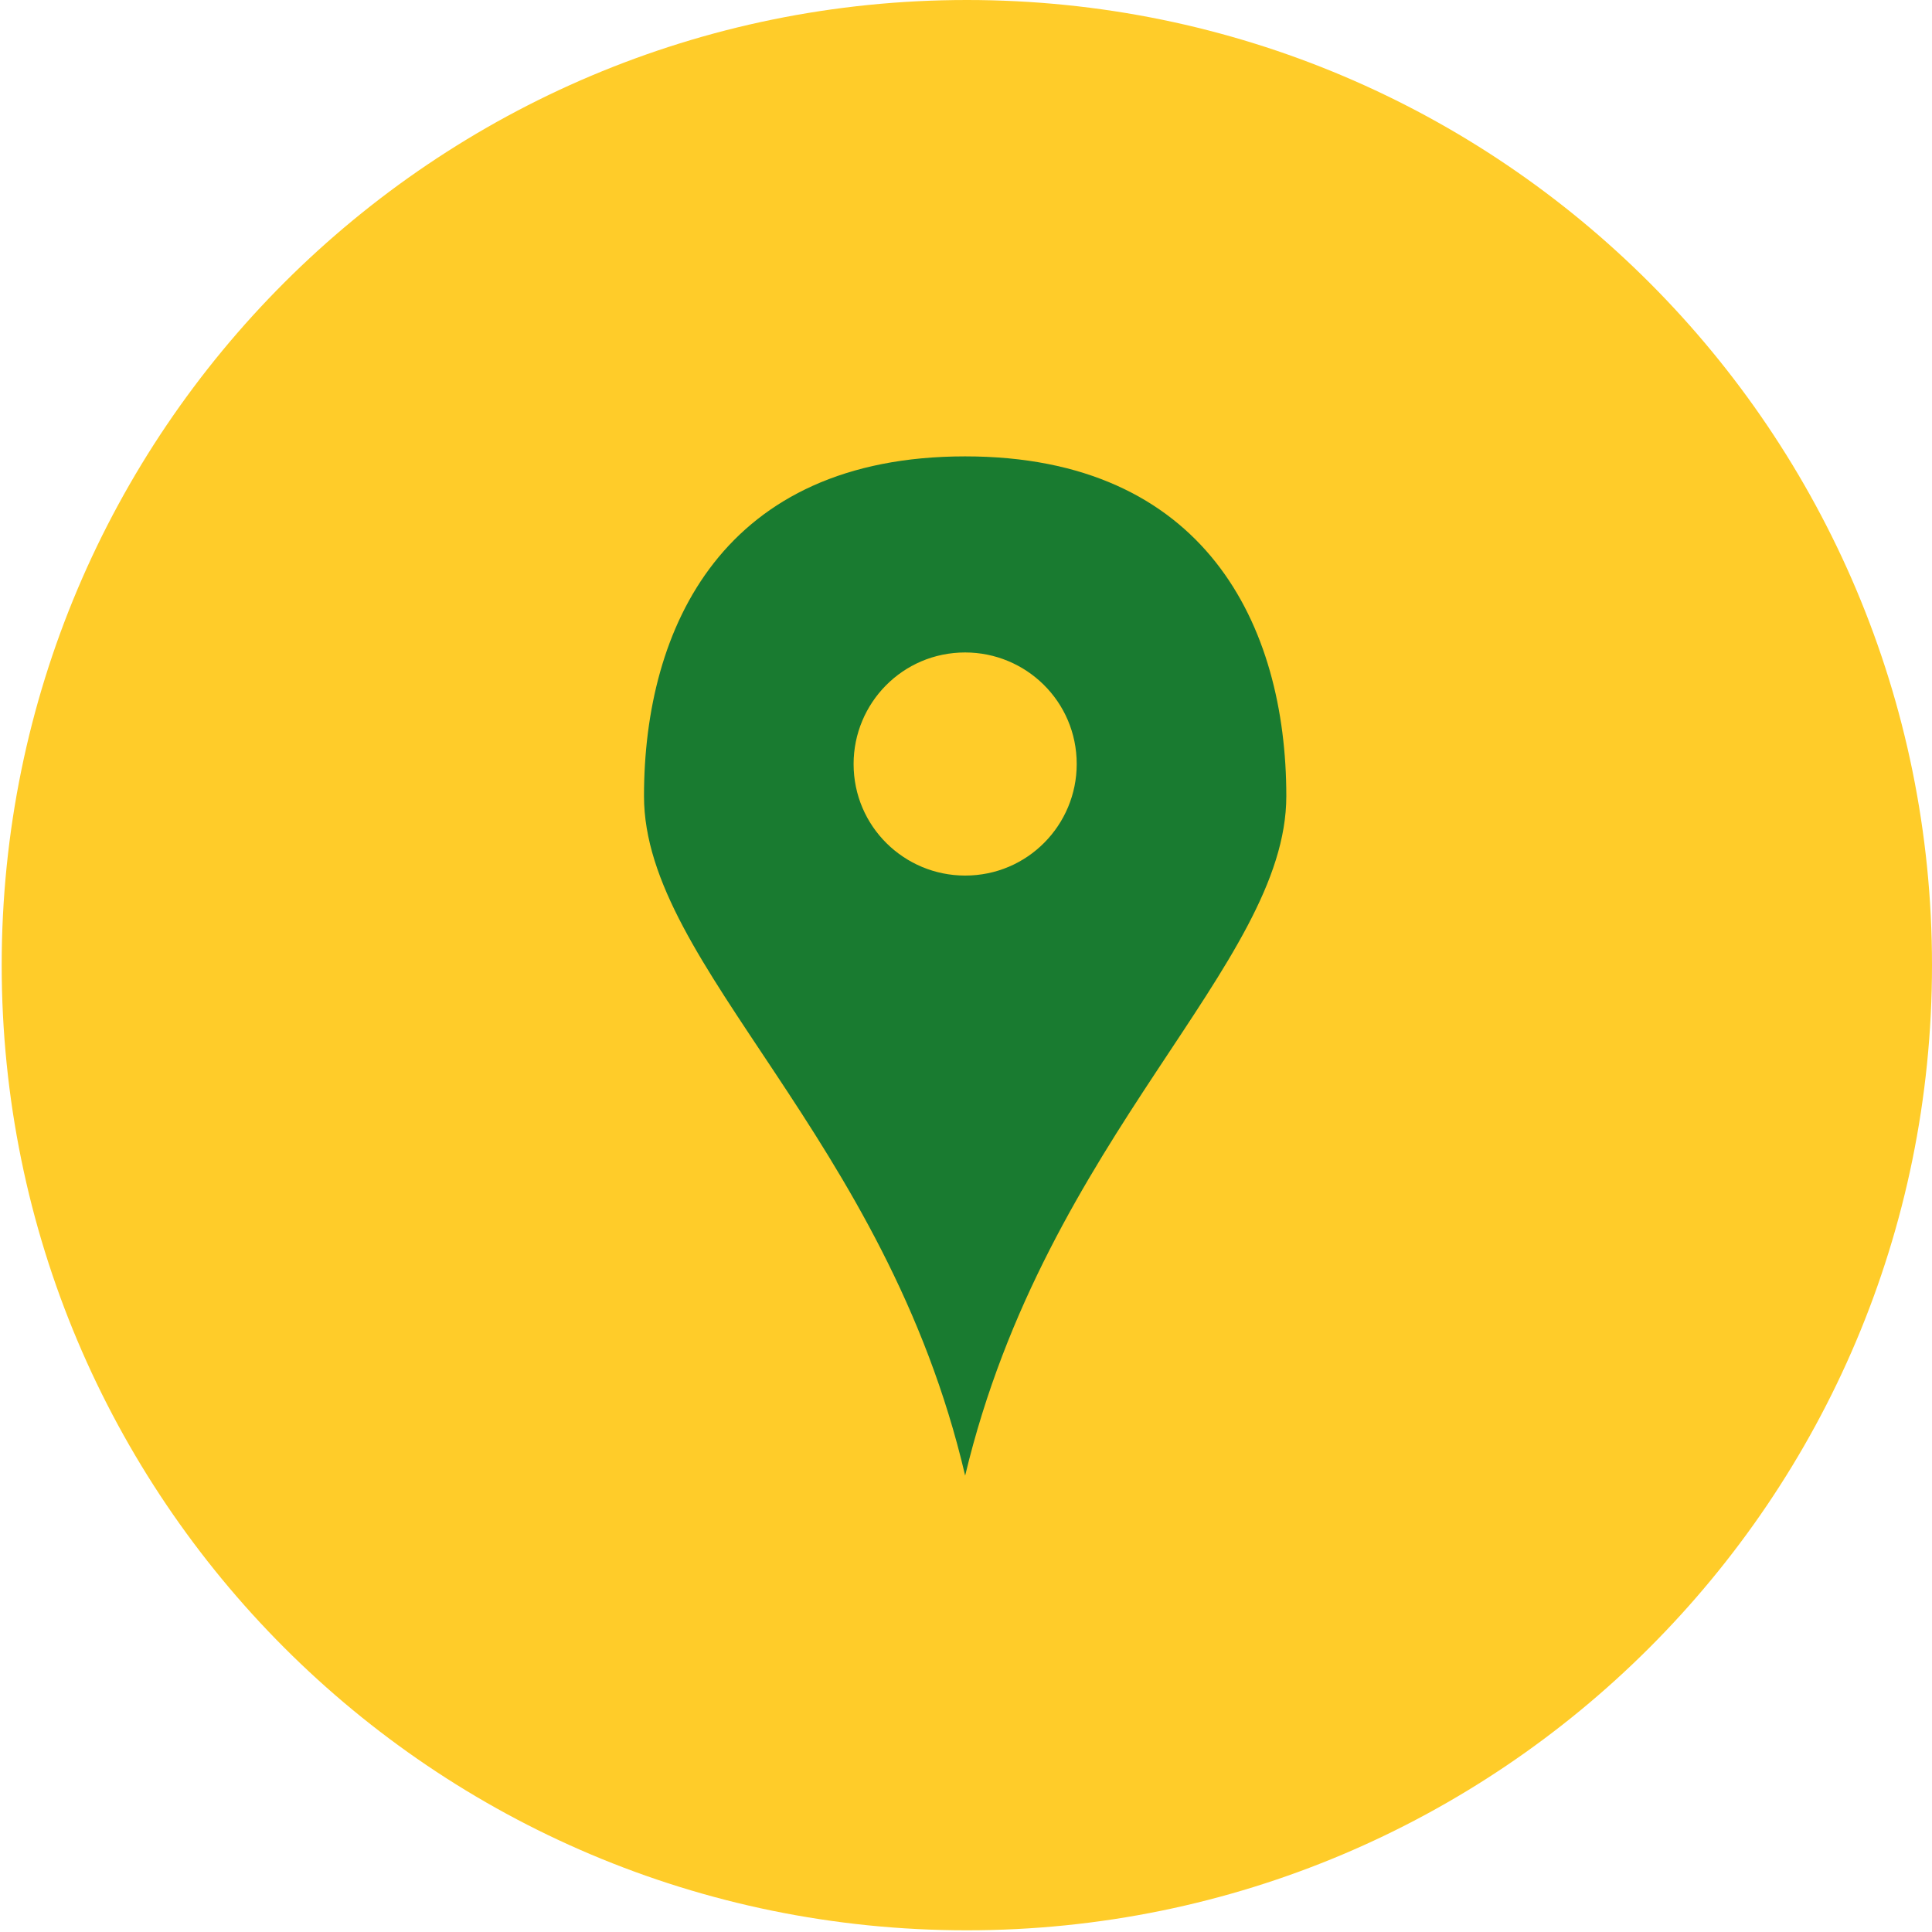
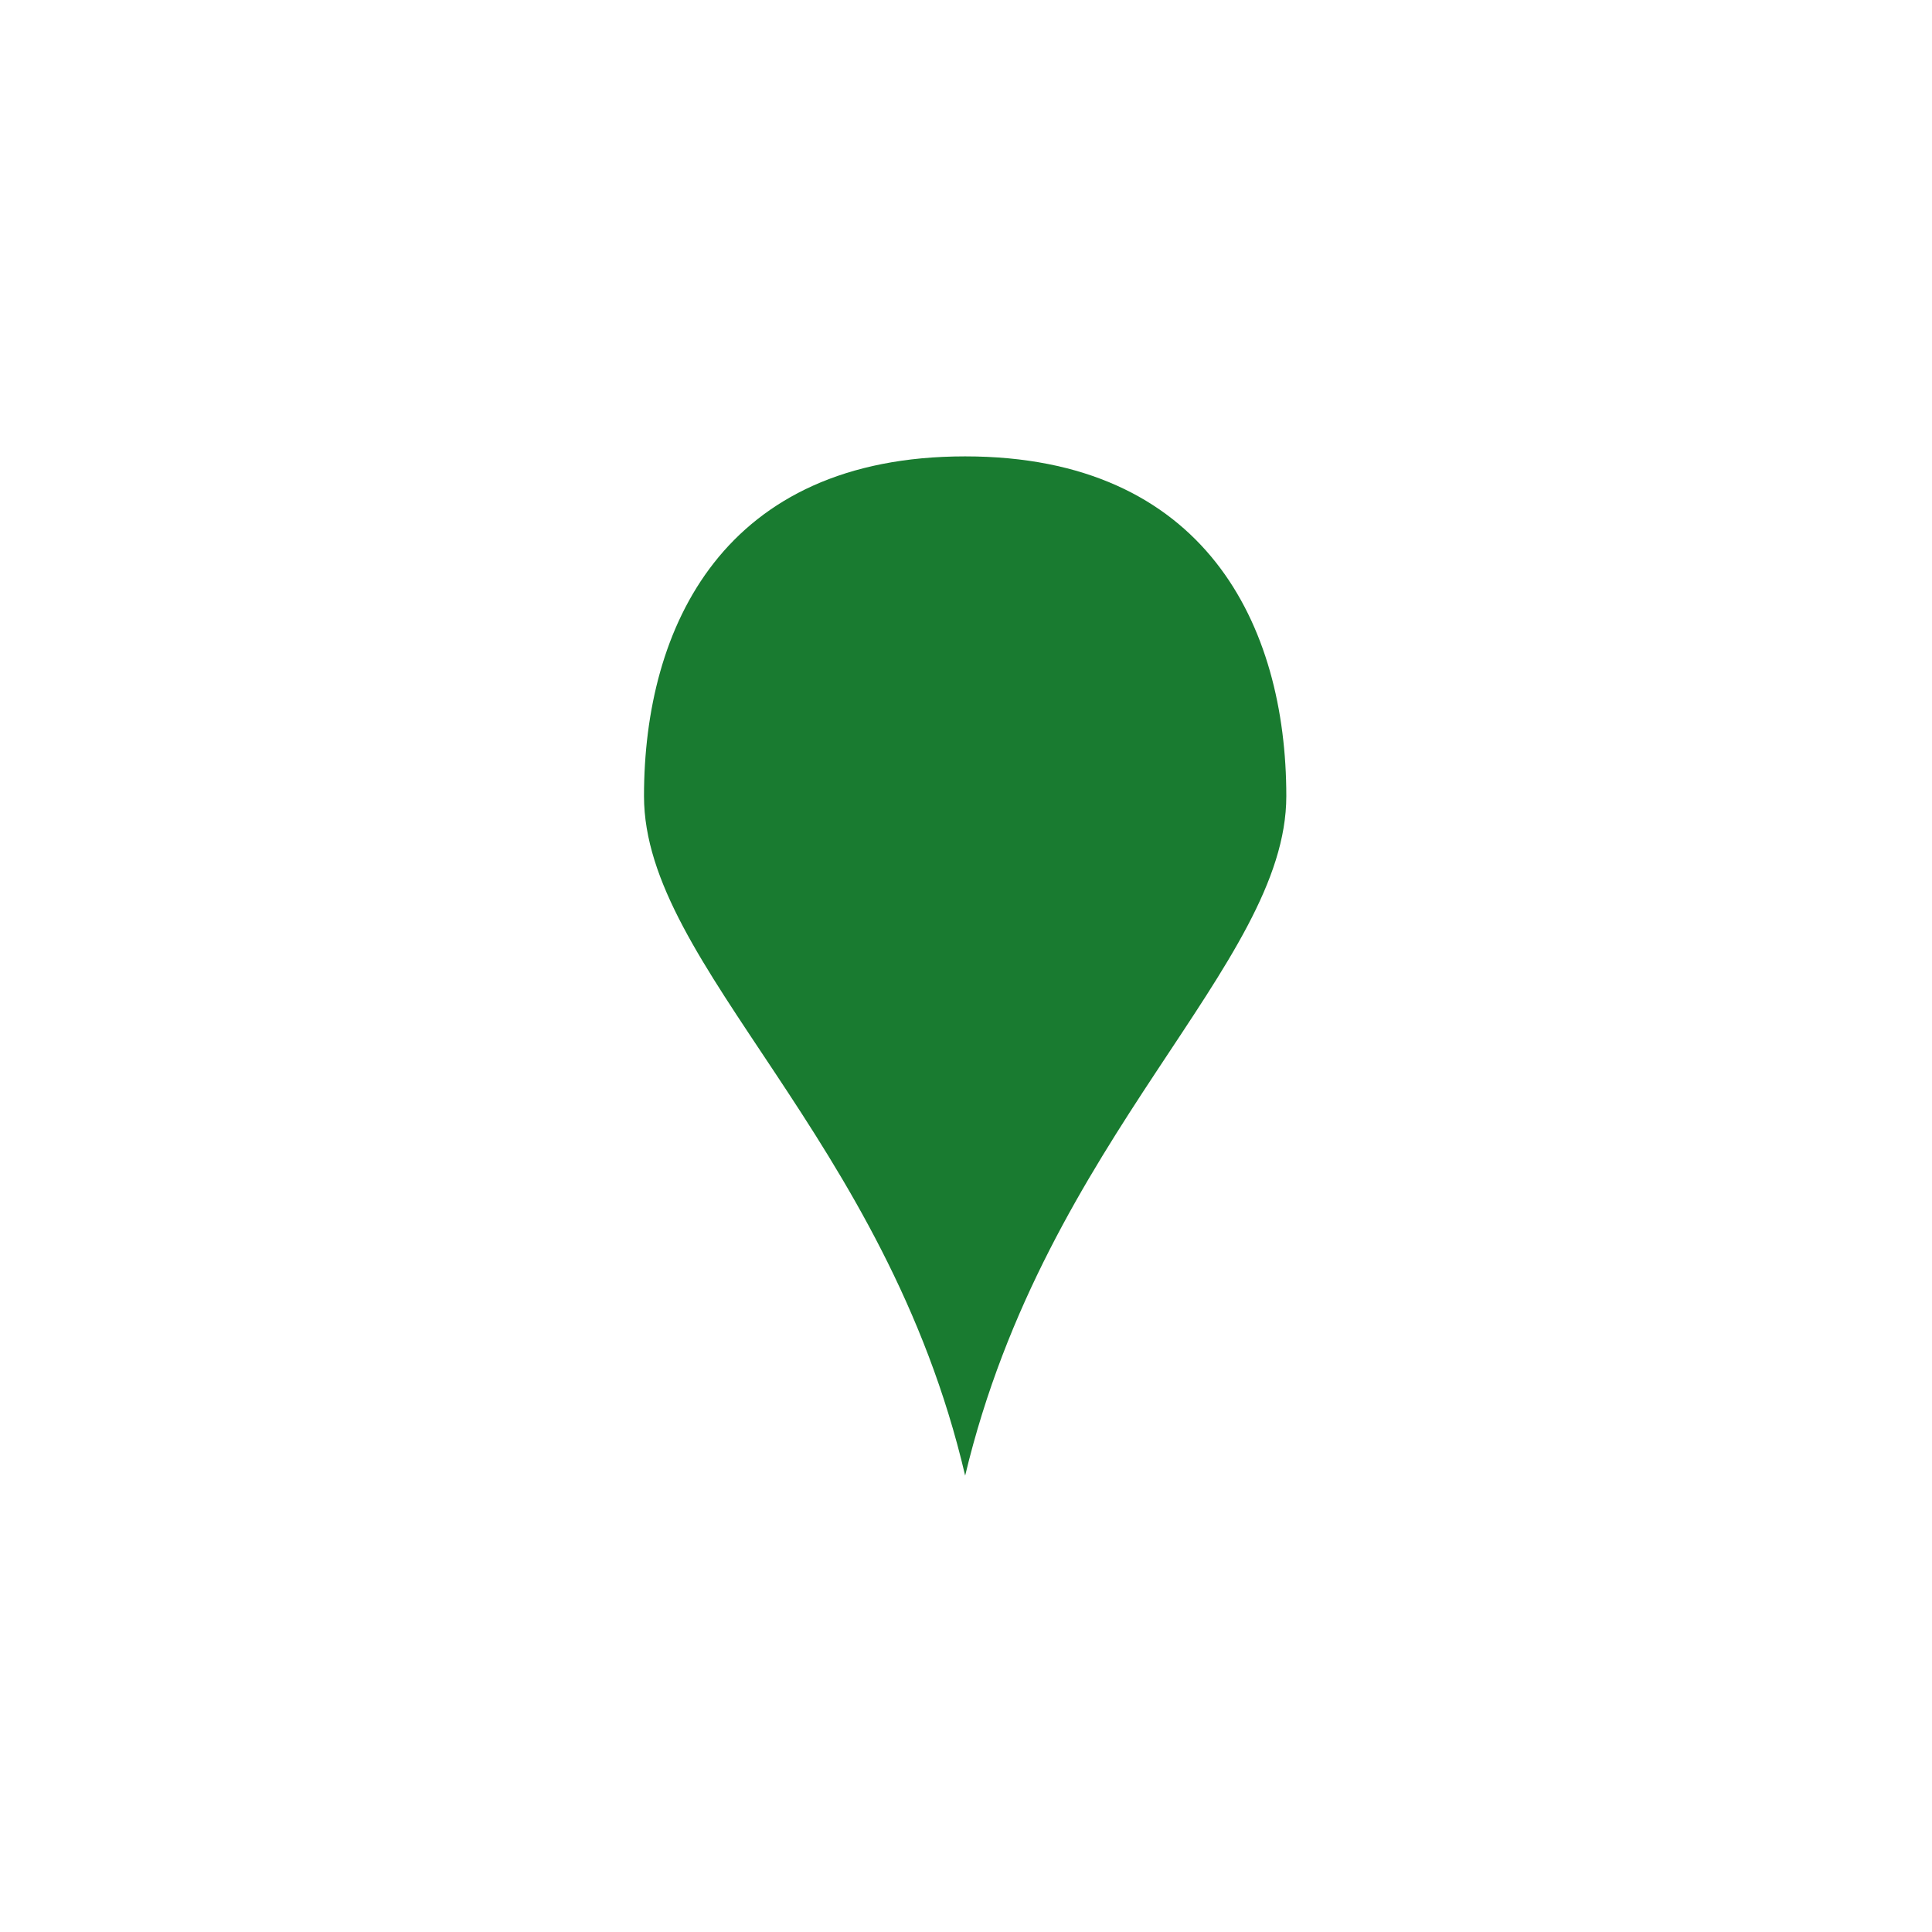
<svg xmlns="http://www.w3.org/2000/svg" xml:space="preserve" width="0.214in" height="0.214in" version="1.1" style="shape-rendering:geometricPrecision; text-rendering:geometricPrecision; image-rendering:optimizeQuality; fill-rule:evenodd; clip-rule:evenodd" viewBox="0 0 11.43 11.43">
  <defs>
    <style type="text/css">
   
    .fil1 {fill:#197B30}
    .fil0 {fill:#FFCC29;fill-rule:nonzero}
   
  </style>
  </defs>
  <g id="Layer_x0020_1">
-     <path class="fil0" d="M11.43 5.71c0,3.16 -2.56,5.71 -5.71,5.71 -3.16,0 -5.71,-2.56 -5.71,-5.71 0,-3.16 2.56,-5.71 5.71,-5.71 3.16,0 5.71,2.56 5.71,5.71z" />
-     <path class="fil1" d="M5.71 2.7c-1.43,0 -1.9,1.01 -1.9,2.01 0,1.01 1.43,2.01 1.9,4.02 0.48,-2.01 1.9,-3.02 1.9,-4.02 0,-1.01 -0.48,-2.01 -1.9,-2.01zm0 2.48c-0.36,0 -0.66,-0.29 -0.66,-0.66 0,-0.36 0.29,-0.66 0.66,-0.66 0.36,0 0.66,0.29 0.66,0.66 0,0.36 -0.29,0.66 -0.66,0.66z" />
+     <path class="fil1" d="M5.71 2.7c-1.43,0 -1.9,1.01 -1.9,2.01 0,1.01 1.43,2.01 1.9,4.02 0.48,-2.01 1.9,-3.02 1.9,-4.02 0,-1.01 -0.48,-2.01 -1.9,-2.01zm0 2.48z" />
  </g>
</svg>